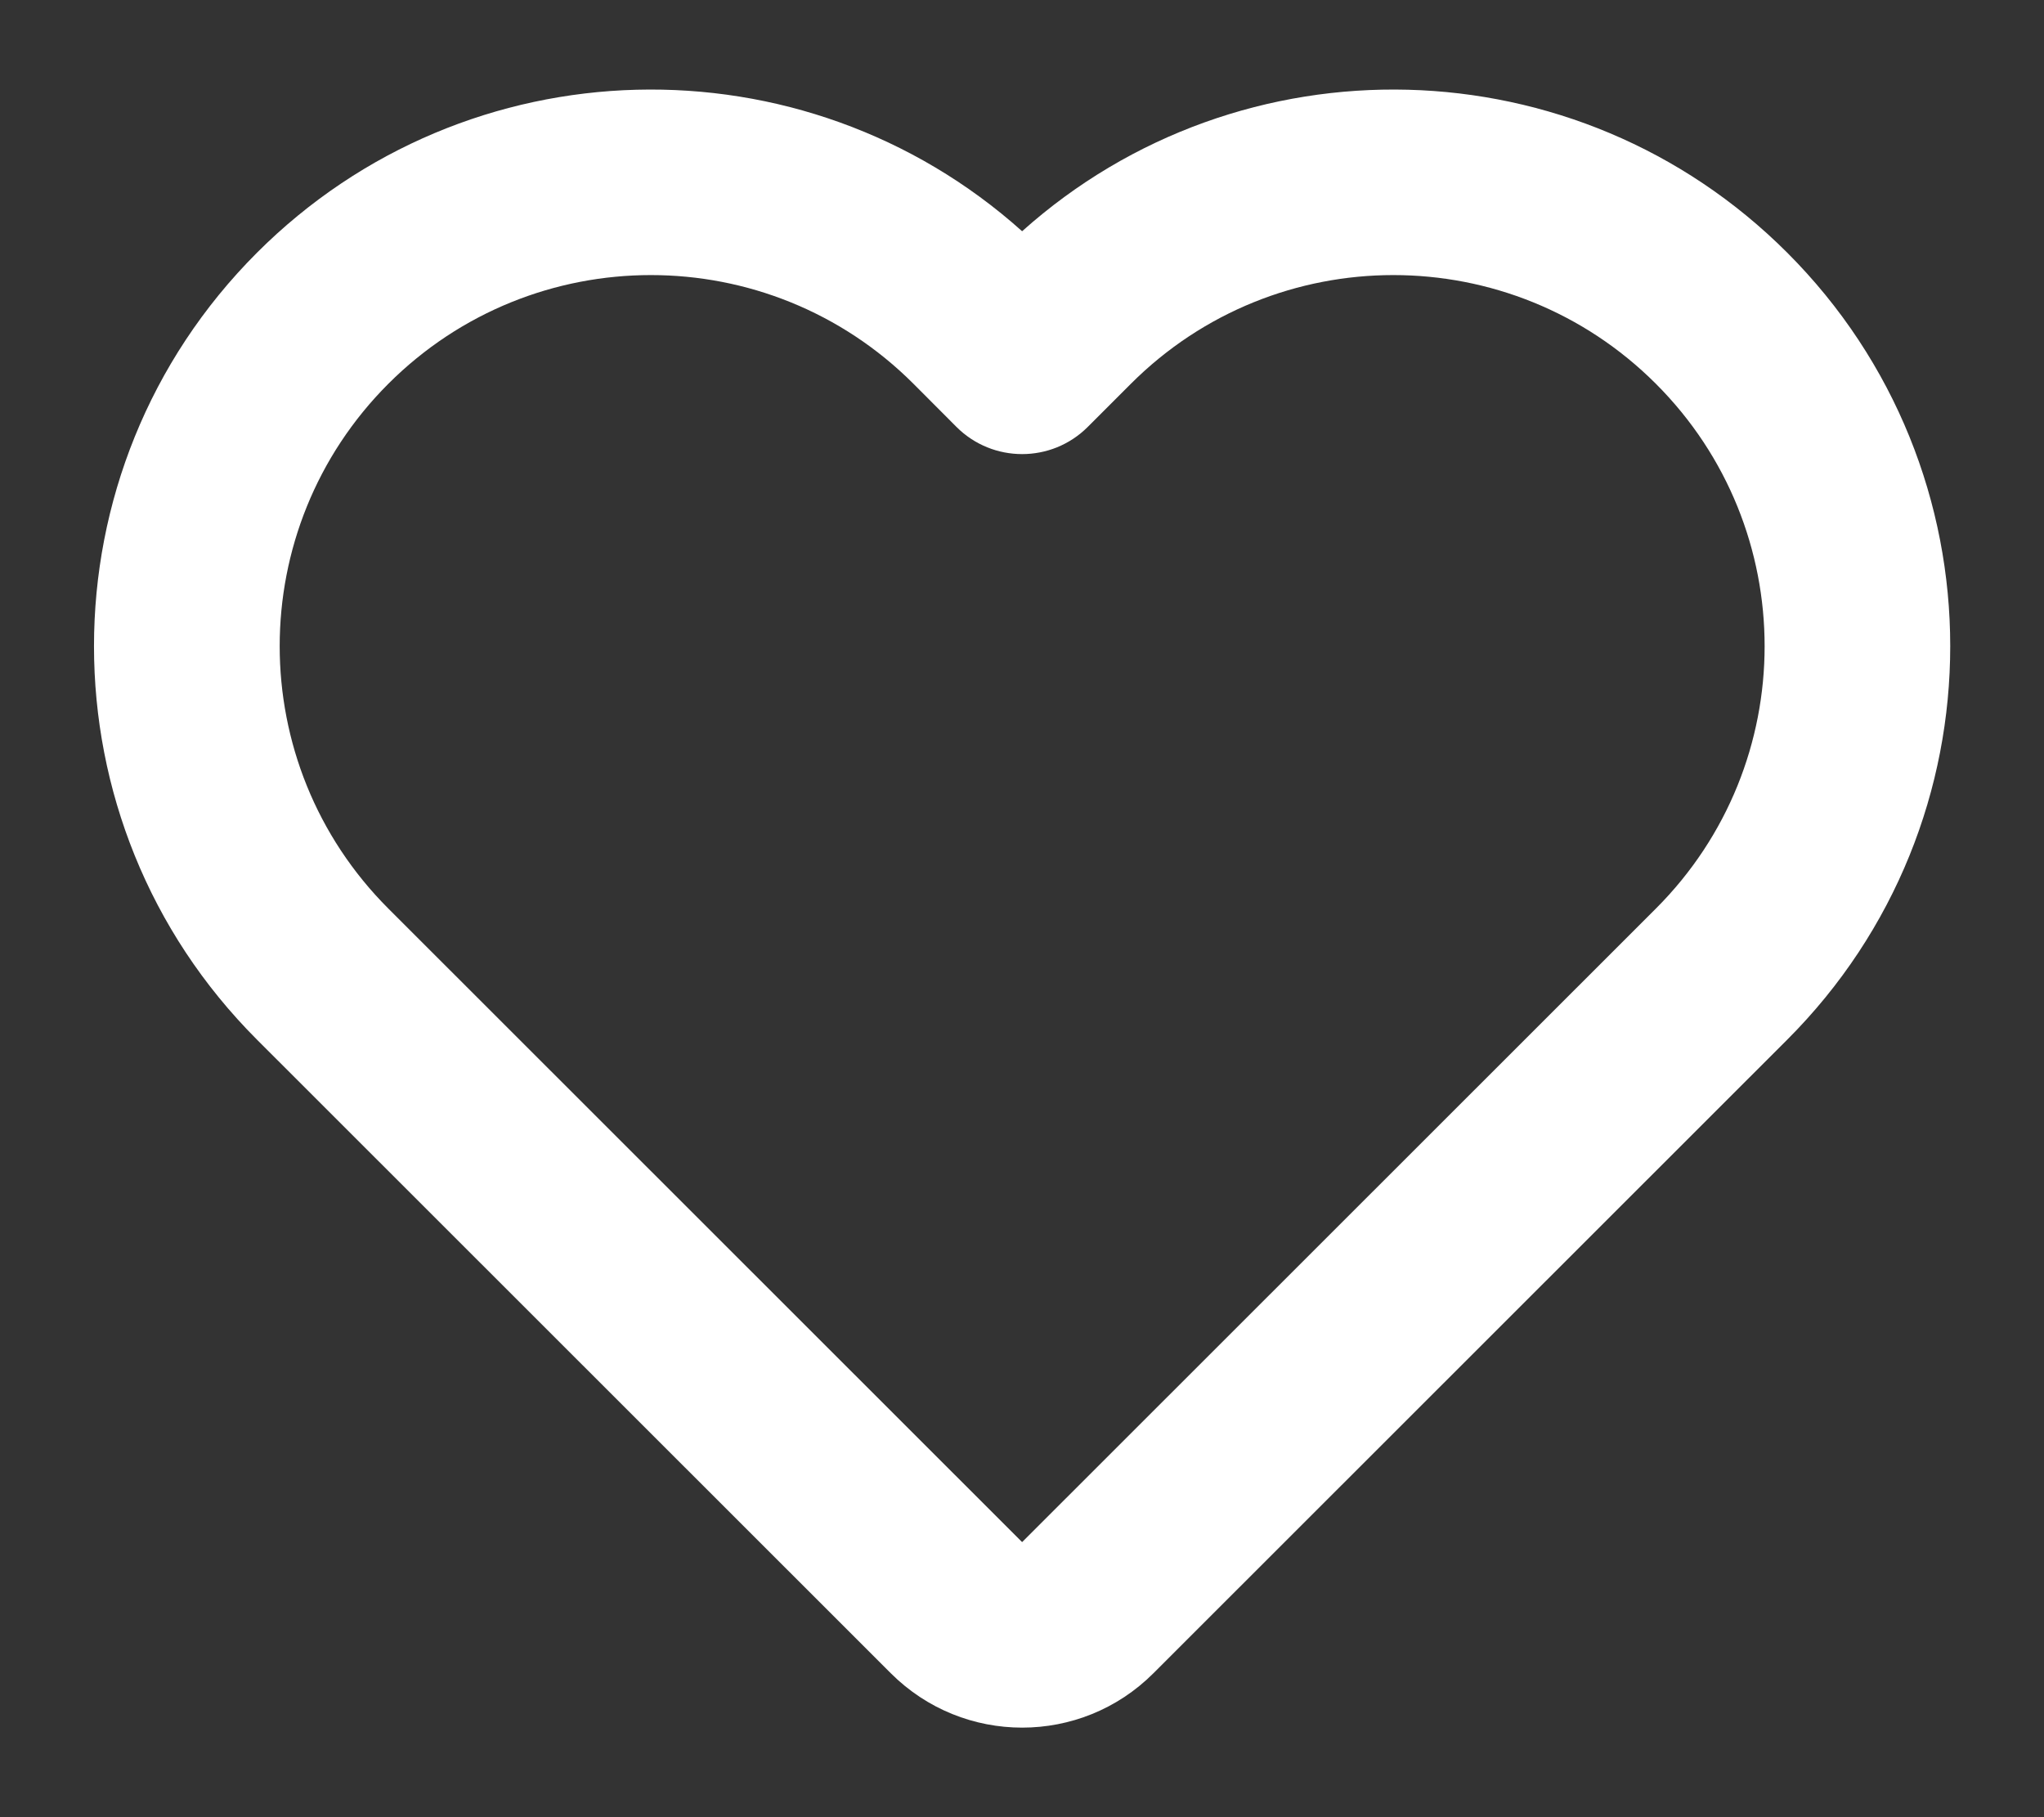
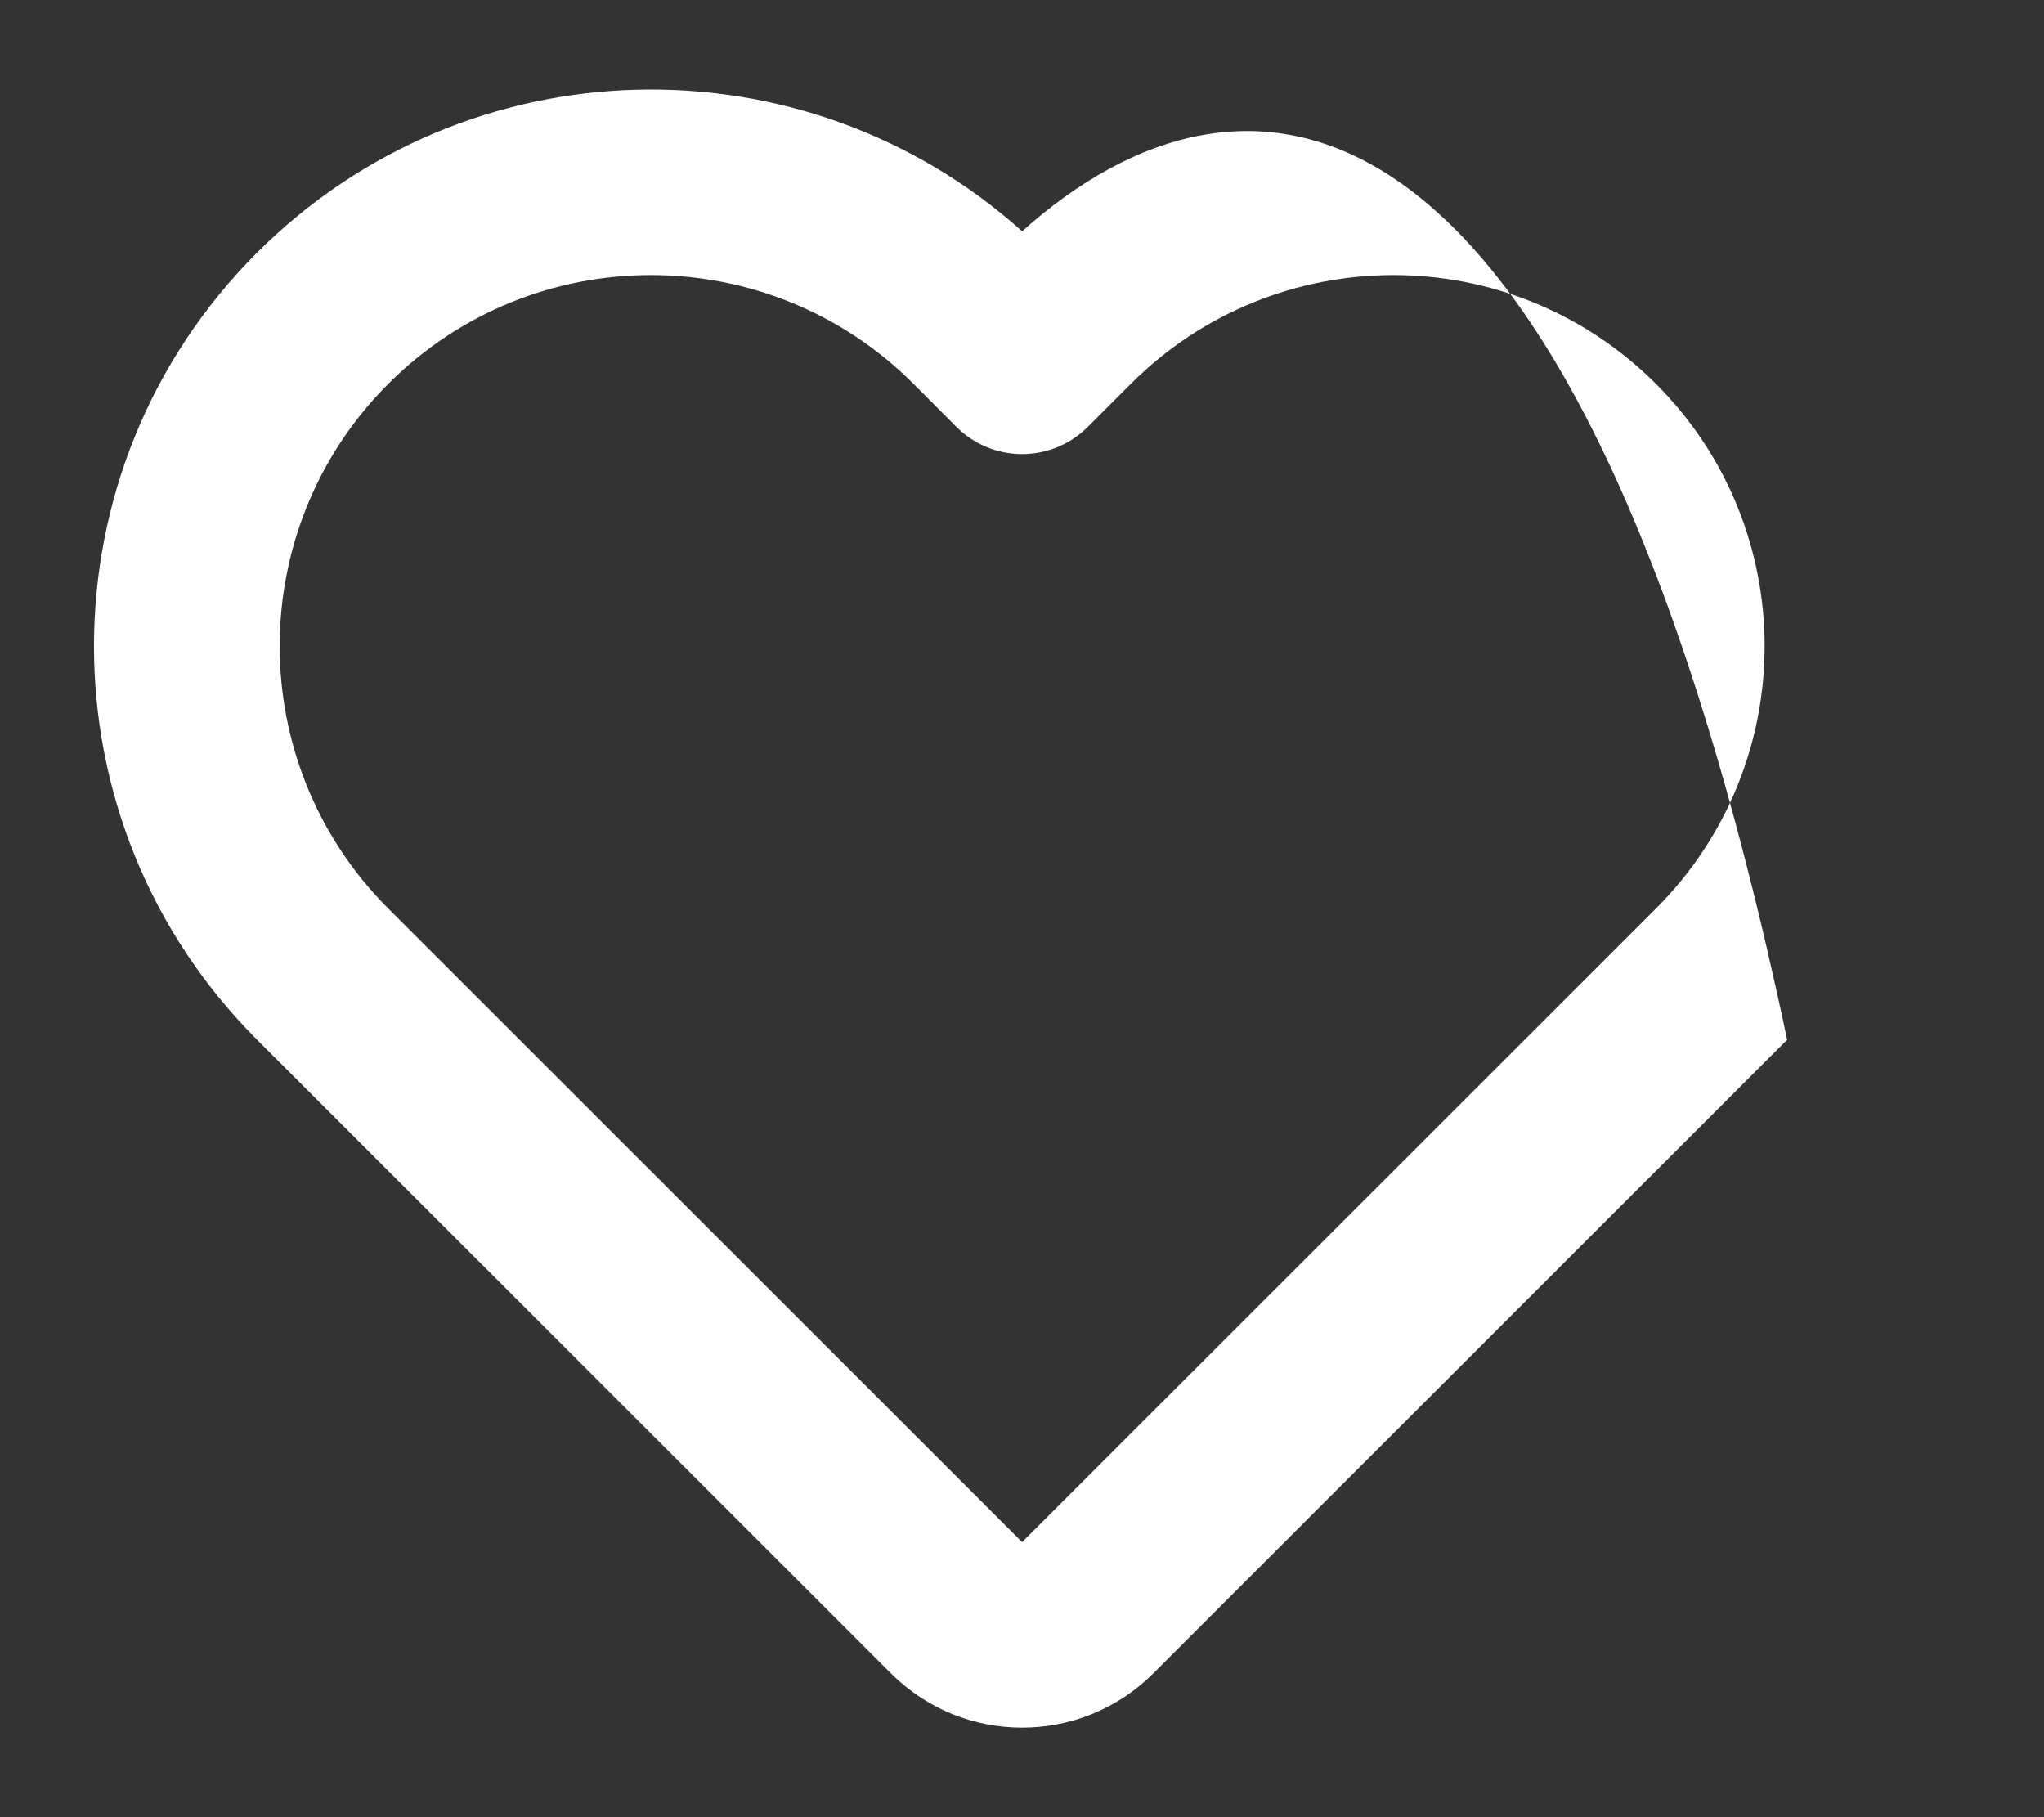
<svg xmlns="http://www.w3.org/2000/svg" width="18" height="16" viewBox="0 0 18 16" fill="none">
  <rect x="0" y="0" width="18" height="16" fill="#333333" stroke="none" />
-   <path d="M9.001 2.036C7.076 0.312 4.115 0.375 2.264 2.224C0.349 4.138 0.349 7.241 2.264 9.155L7.845 14.733C8.484 15.371 9.519 15.371 10.157 14.733L15.738 9.155C17.653 7.241 17.653 4.138 15.738 2.224C13.888 0.375 10.927 0.312 9.001 2.036ZM8.044 3.379L8.423 3.759C8.742 4.078 9.26 4.078 9.579 3.759L9.959 3.379C11.236 2.103 13.305 2.103 14.582 3.379C15.859 4.655 15.859 6.724 14.582 8L9.001 13.578L3.42 8C2.144 6.724 2.144 4.655 3.42 3.379C4.697 2.103 6.767 2.103 8.044 3.379Z" fill="white" />
+   <path d="M9.001 2.036C7.076 0.312 4.115 0.375 2.264 2.224C0.349 4.138 0.349 7.241 2.264 9.155L7.845 14.733C8.484 15.371 9.519 15.371 10.157 14.733L15.738 9.155C13.888 0.375 10.927 0.312 9.001 2.036ZM8.044 3.379L8.423 3.759C8.742 4.078 9.26 4.078 9.579 3.759L9.959 3.379C11.236 2.103 13.305 2.103 14.582 3.379C15.859 4.655 15.859 6.724 14.582 8L9.001 13.578L3.42 8C2.144 6.724 2.144 4.655 3.42 3.379C4.697 2.103 6.767 2.103 8.044 3.379Z" fill="white" />
</svg>